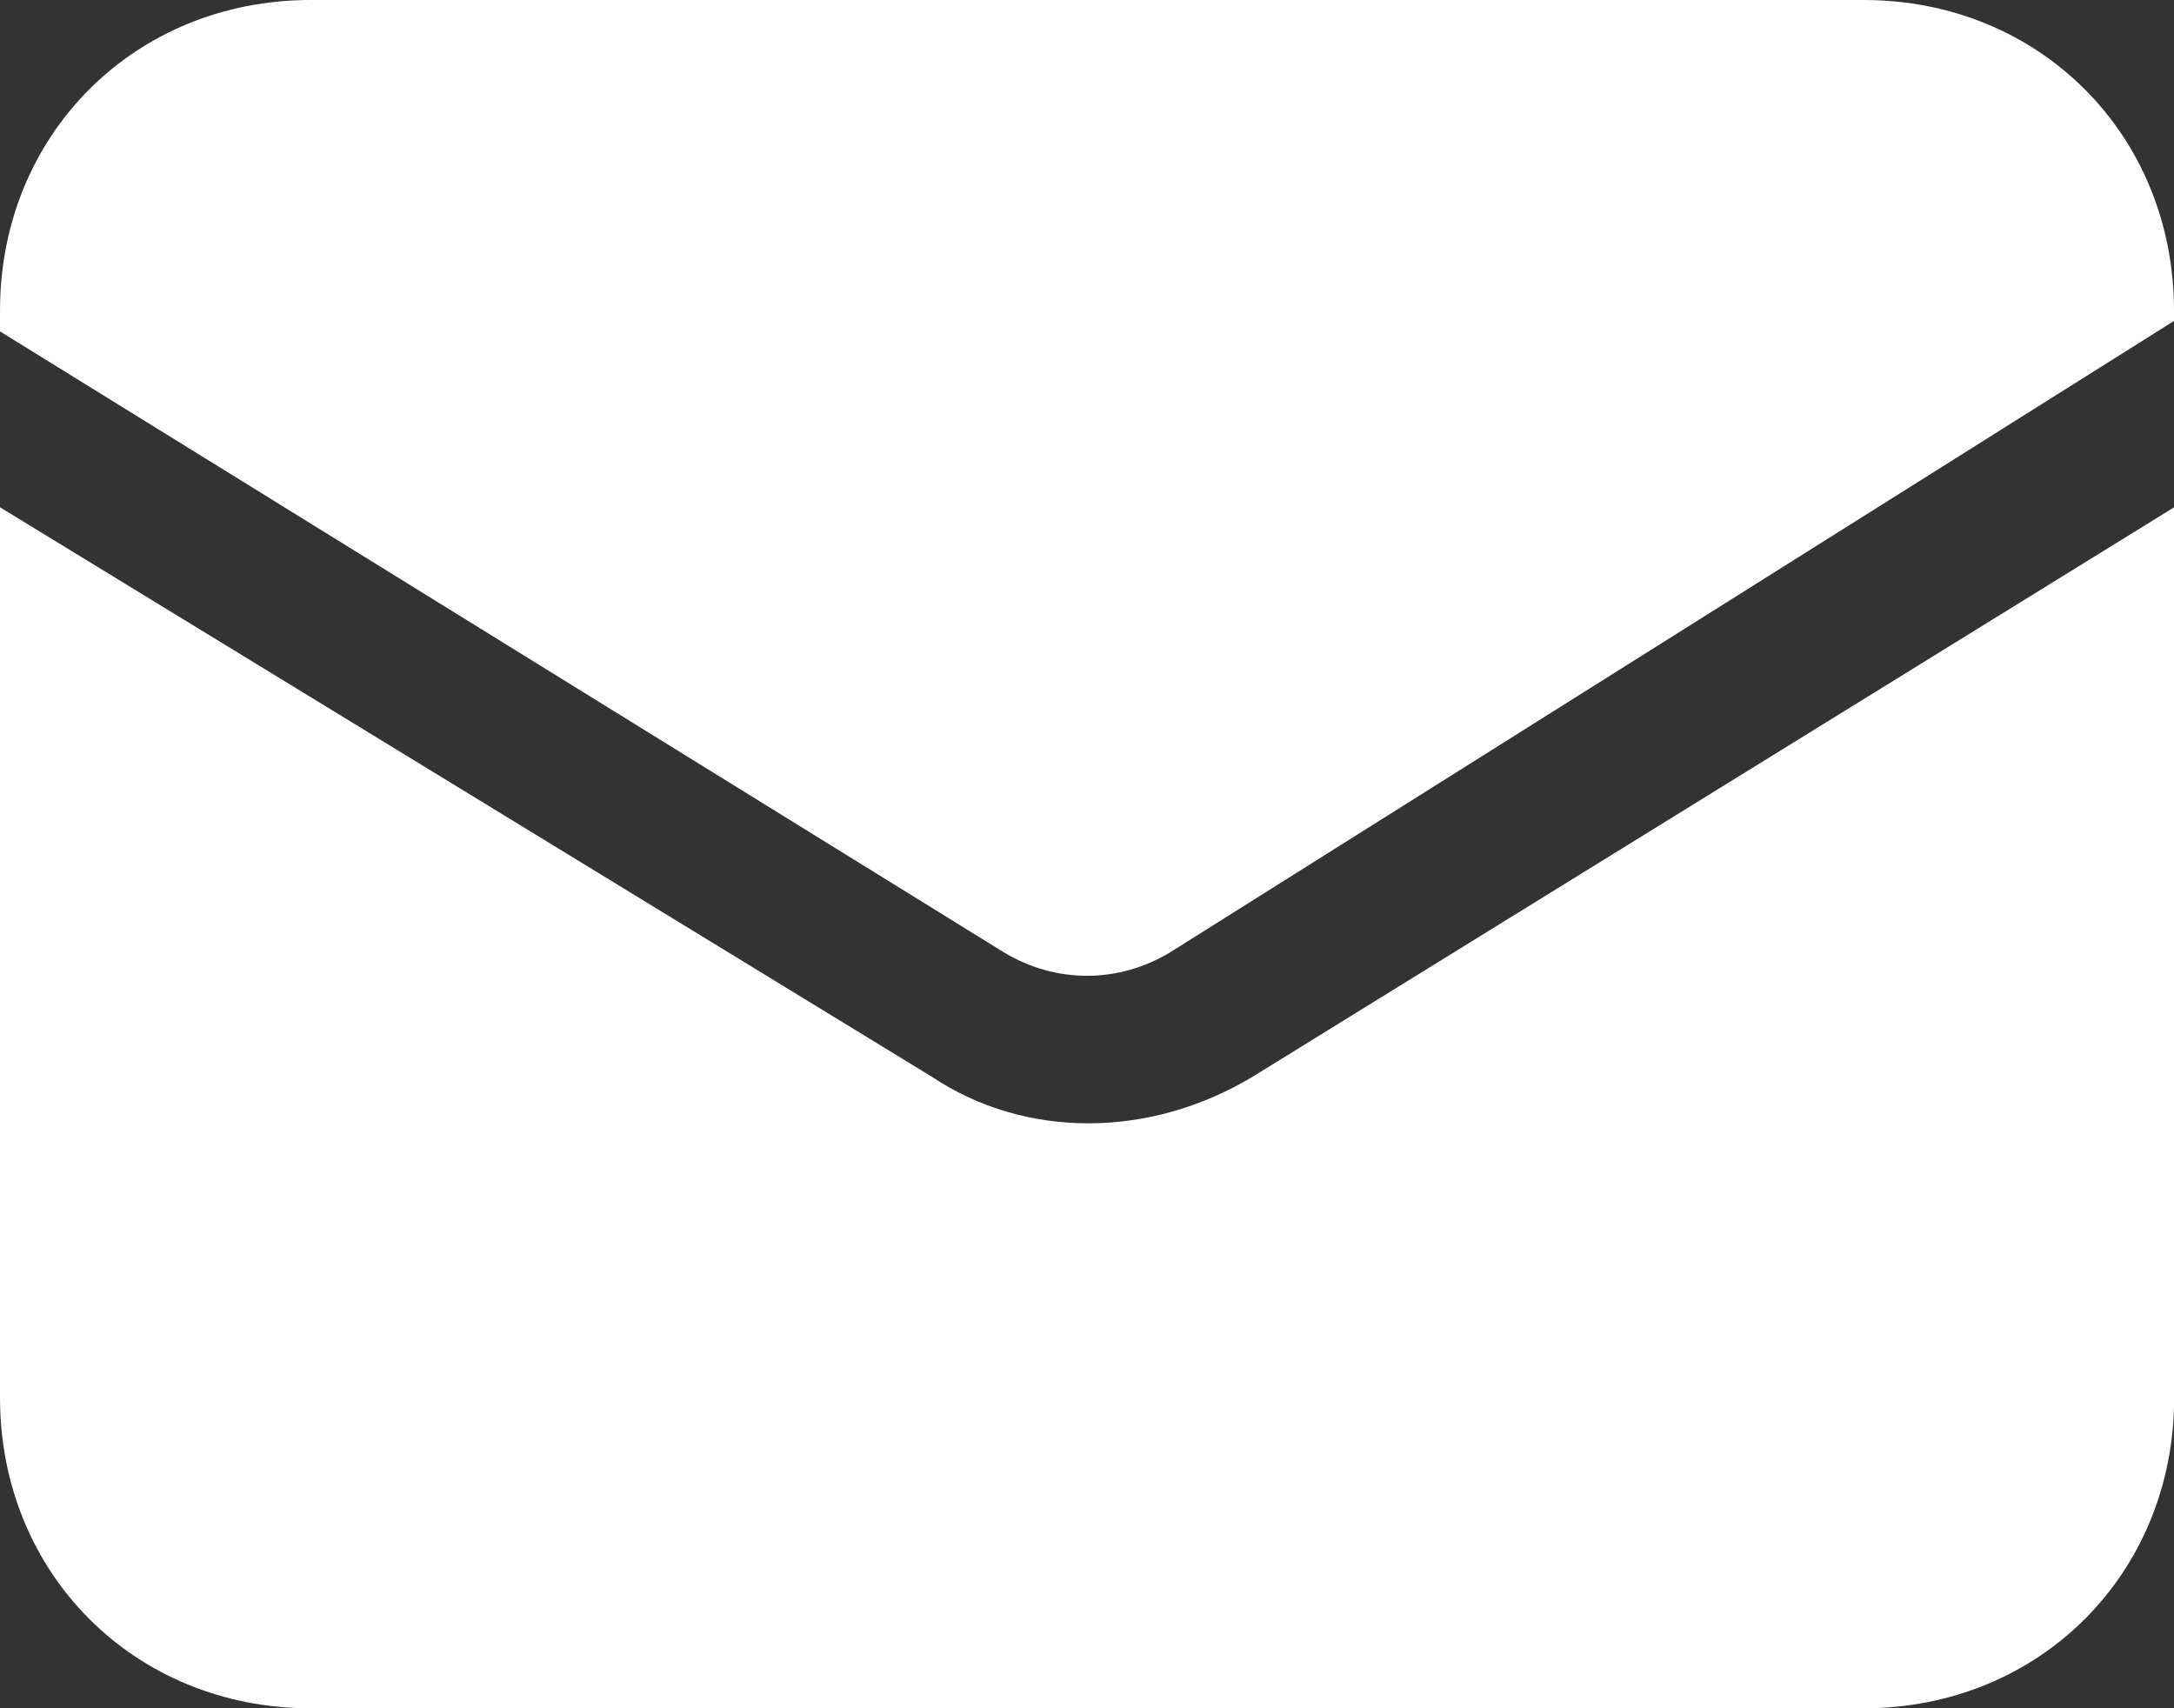
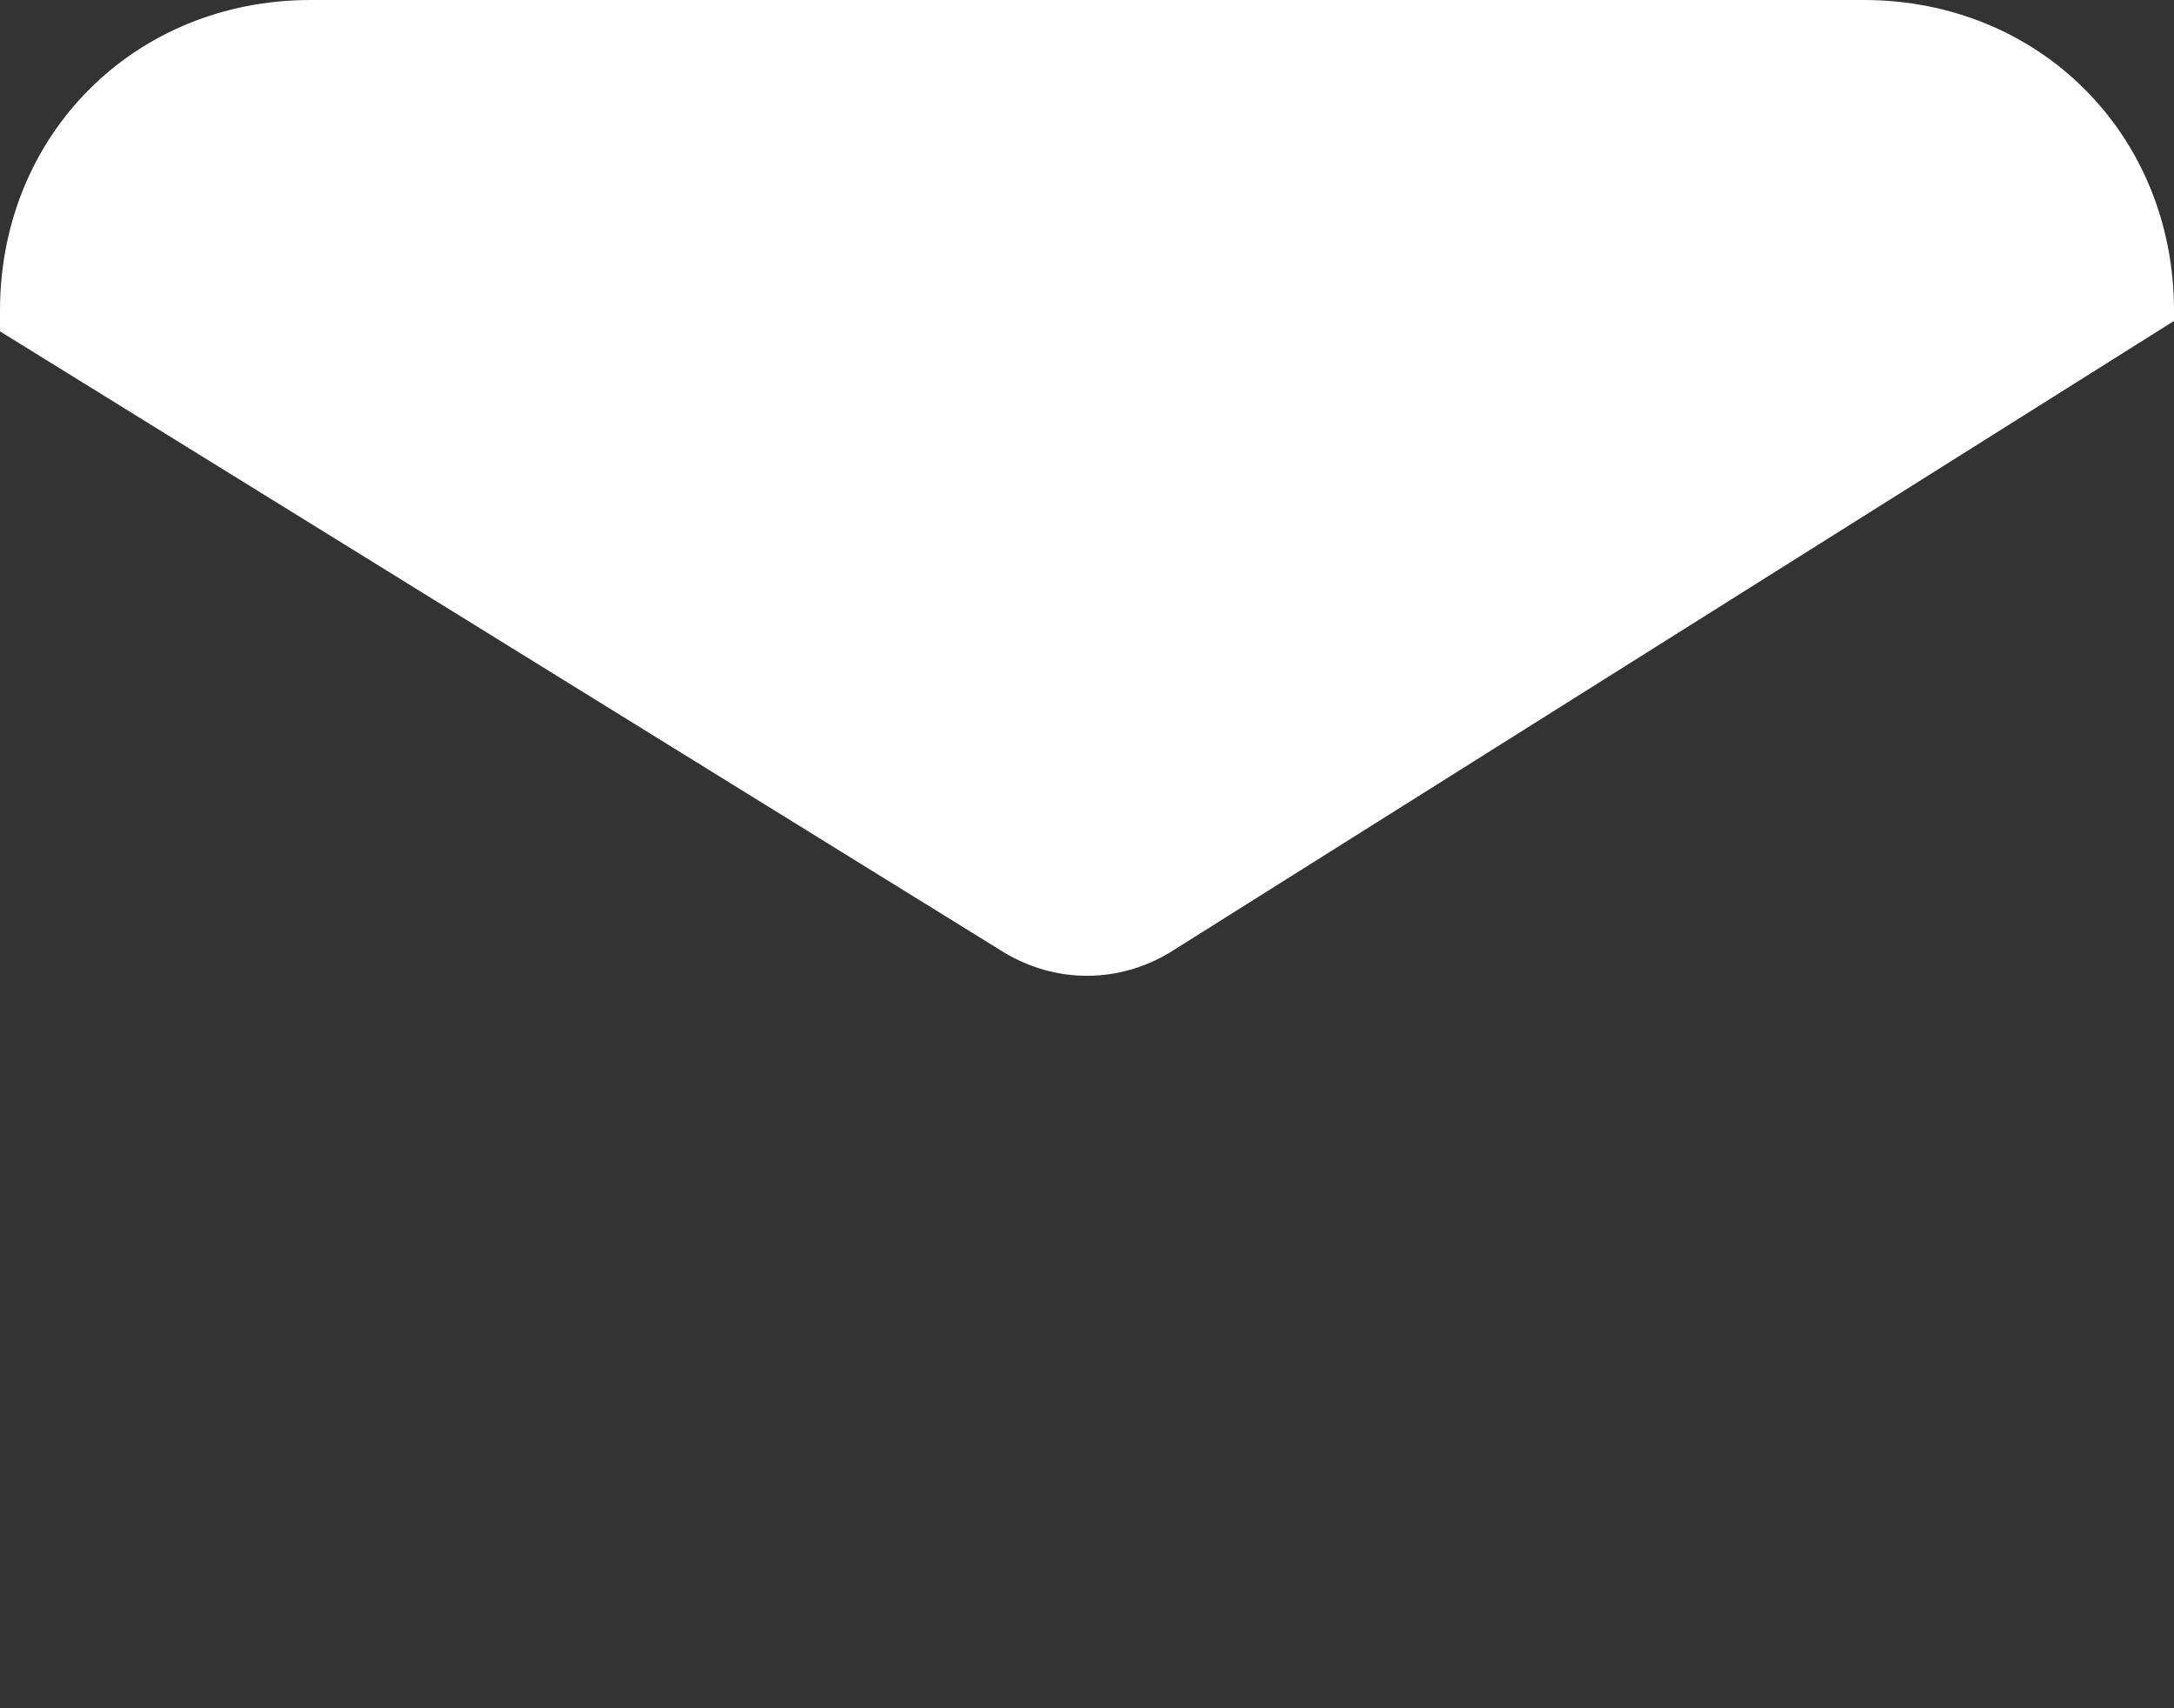
<svg xmlns="http://www.w3.org/2000/svg" version="1.1" id="Layer_1" x="0px" y="0px" viewBox="0 0 1374.5 1080" style="enable-background:new 0 0 1374.5 1080;" xml:space="preserve">
  <rect x="0" y="0" width="1374.5" height="1080" fill="#333333" stroke="none" />
  <style type="text/css">
	.st0{fill:#FFFFFF;}
</style>
-   <path class="st0" d="M0,320.7v562.9C0,994.9,85.1,1080,196.4,1080h981.8c111.3,0,196.4-85.1,196.4-196.4V320.7L792,680.7  c-65.5,39.3-144,39.3-202.9,0L0,320.7z" />
  <path class="st0" d="M1374.5,202.9v-6.5C1374.5,85.1,1289.5,0,1178.2,0H196.4C85.1,0,0,85.1,0,196.4v13.1l634.9,392.7  c32.7,19.6,72,19.6,104.7,0L1374.5,202.9z" />
</svg>